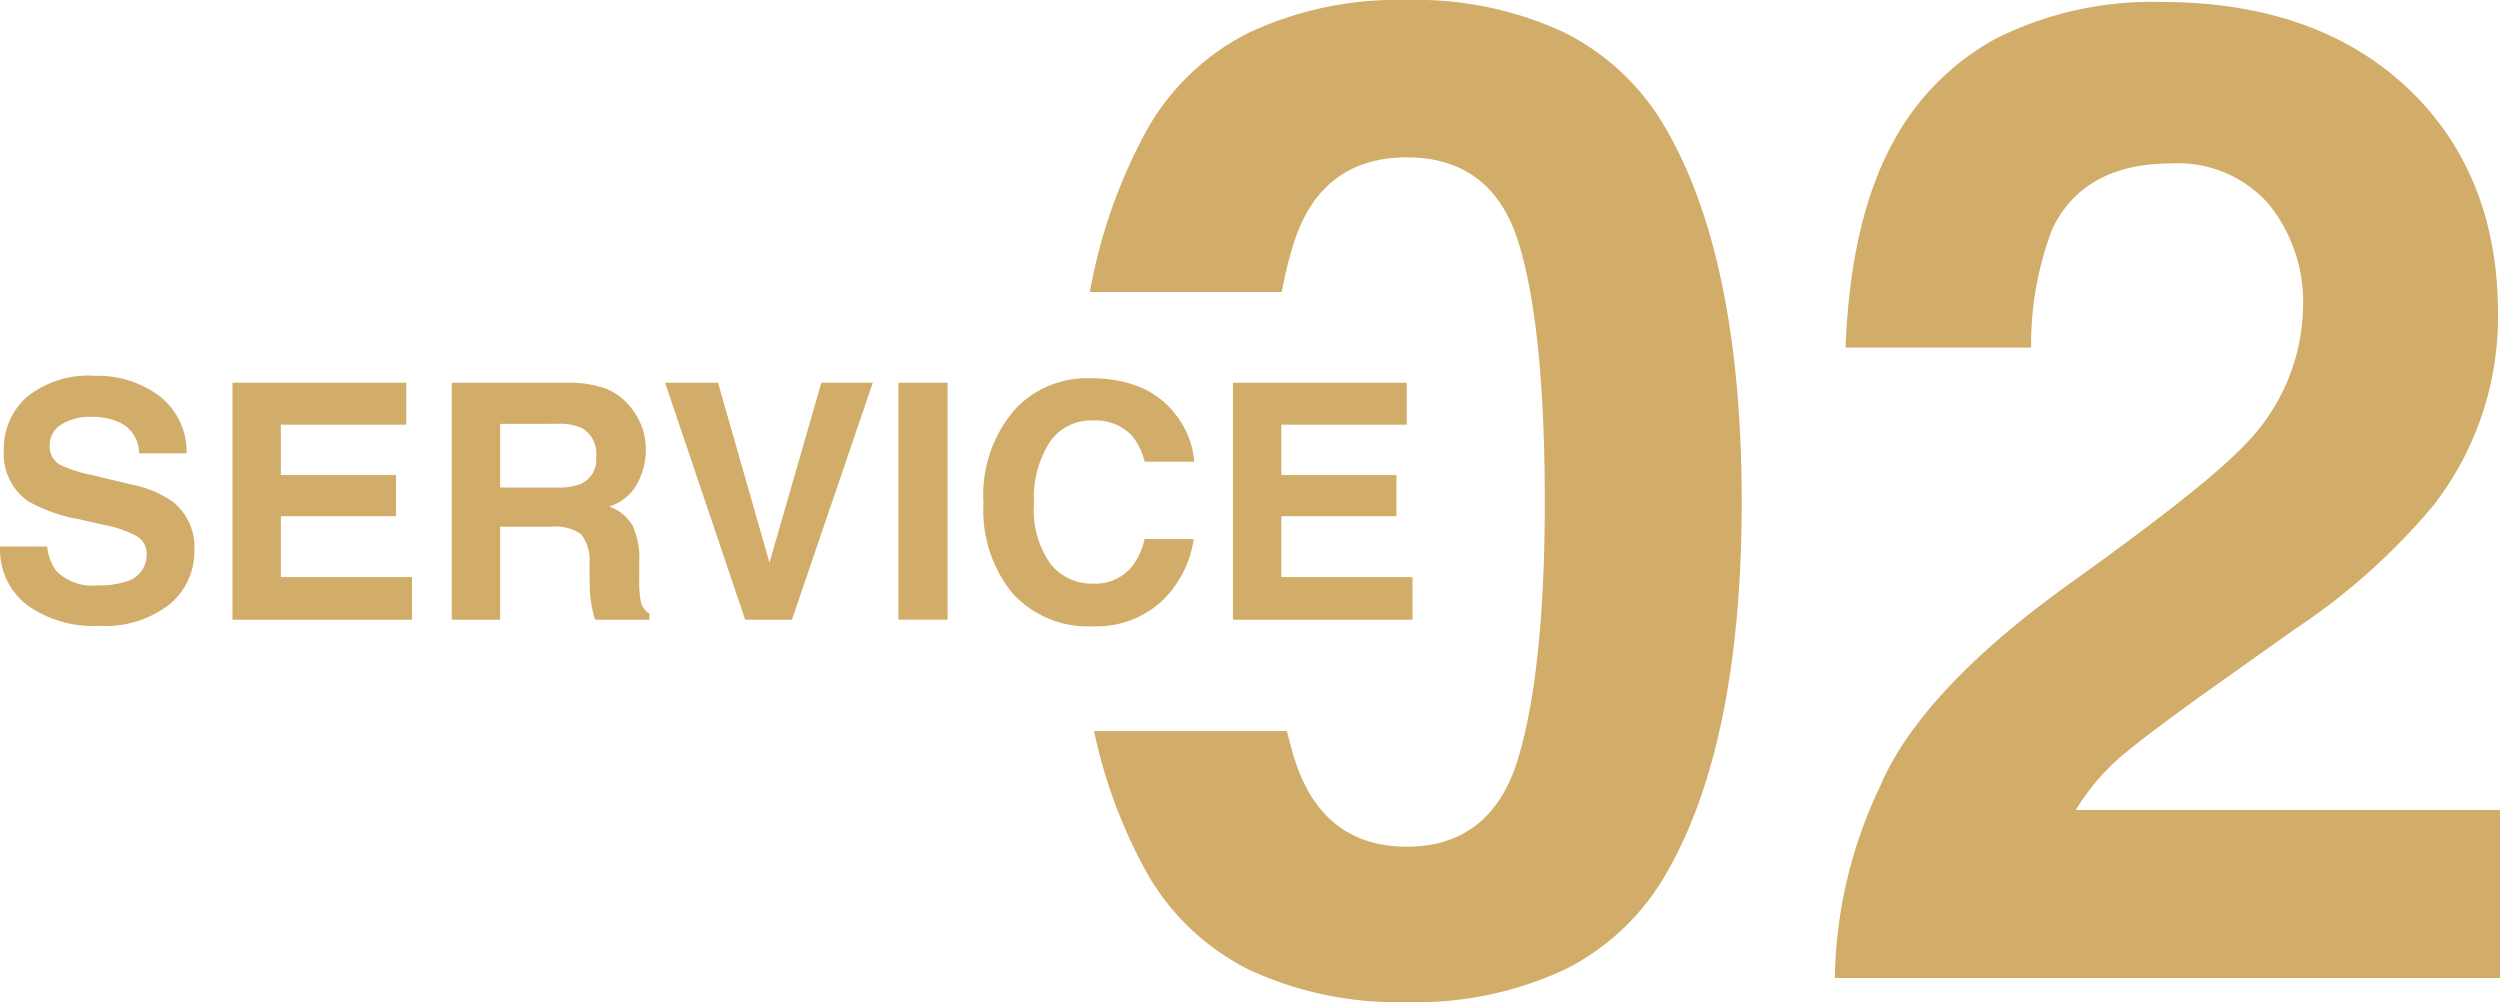
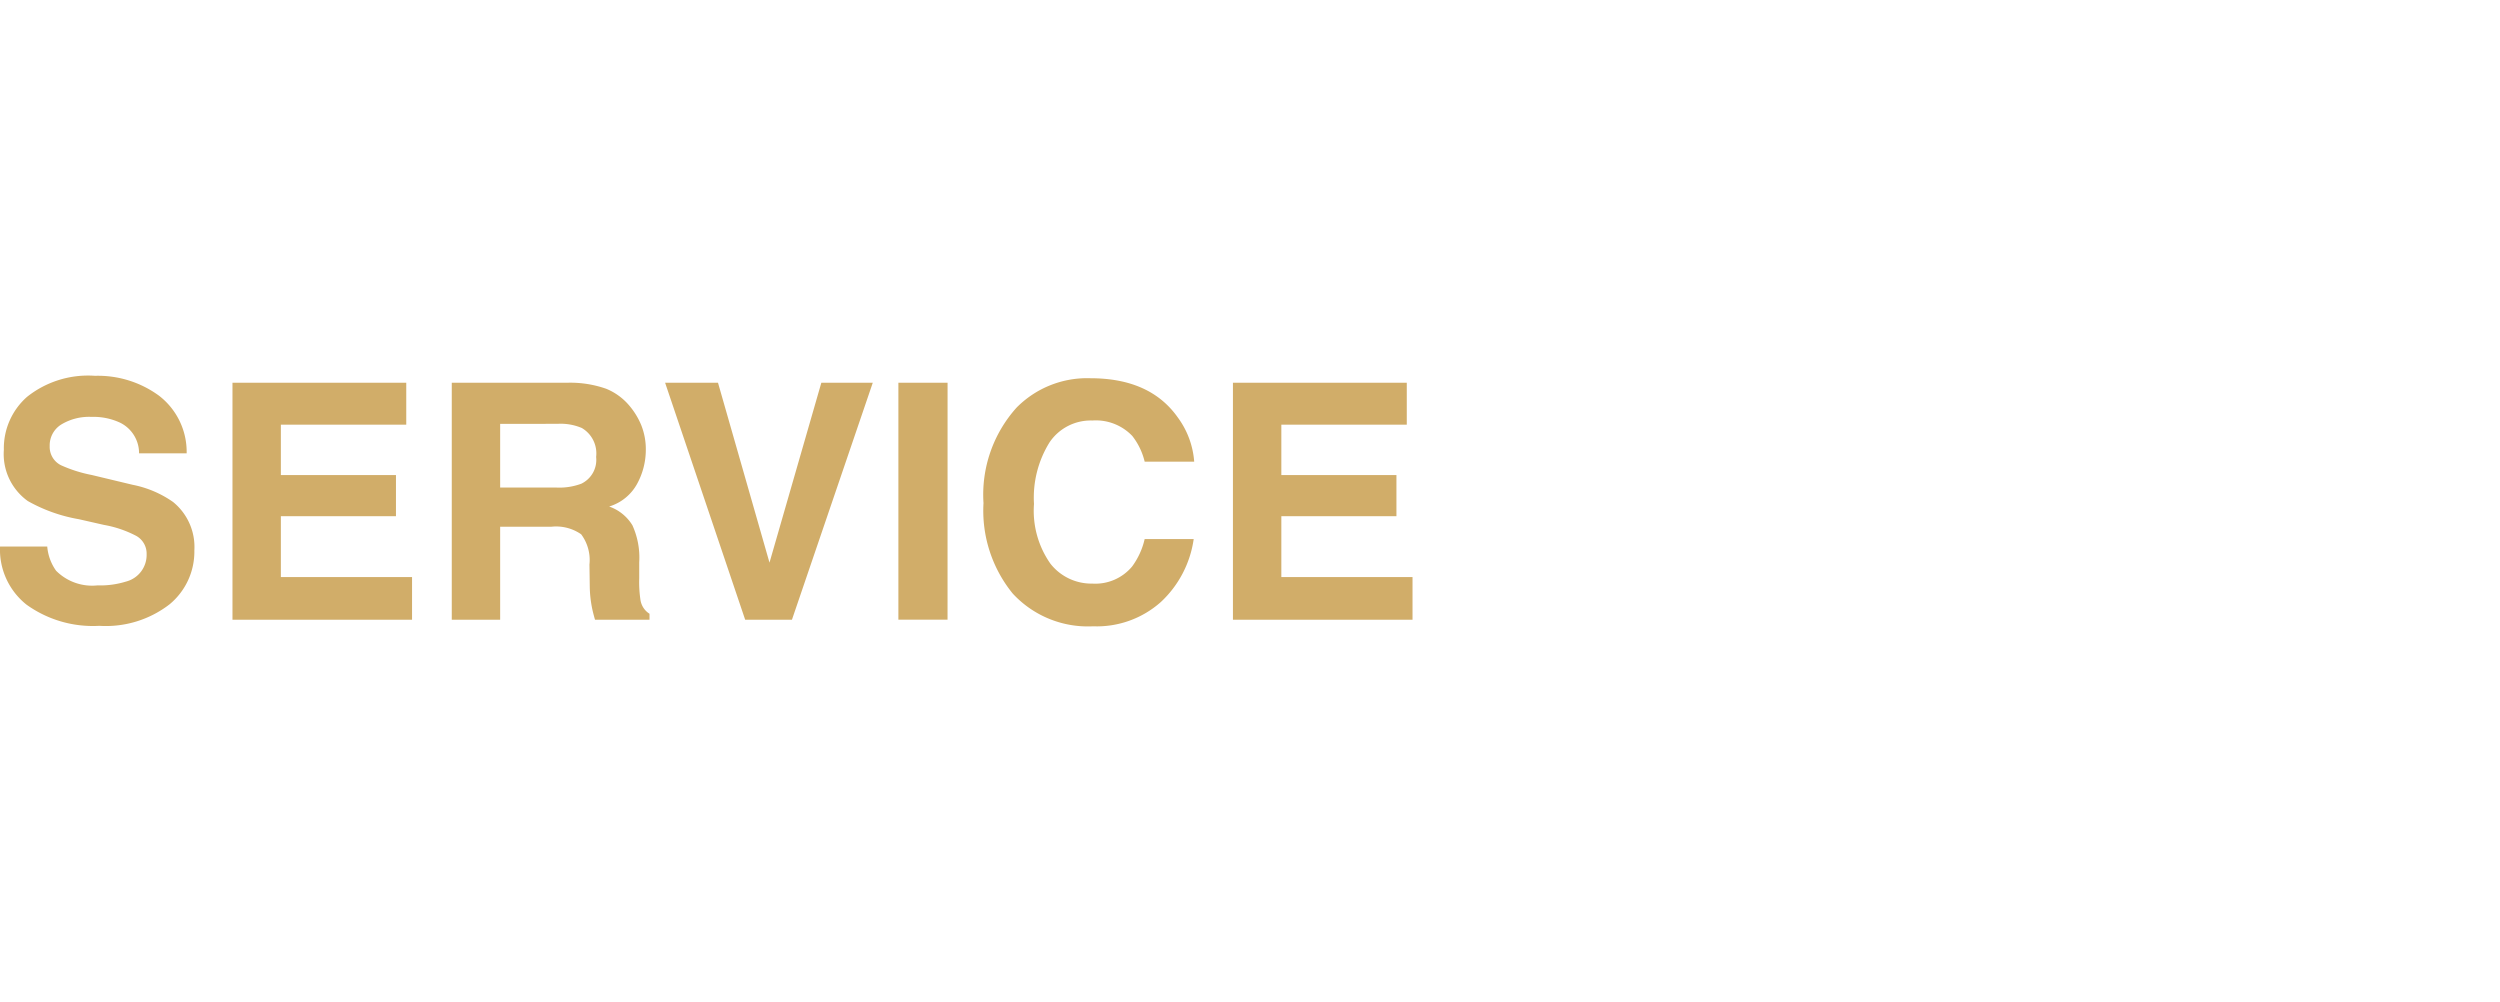
<svg xmlns="http://www.w3.org/2000/svg" id="グループ_36816" data-name="グループ 36816" width="158.877" height="63.685" viewBox="0 0 158.877 63.685">
-   <path id="前面オブジェクトで型抜き_3" data-name="前面オブジェクトで型抜き 3" d="M20.141,63.685A22.377,22.377,0,0,1,10.11,61.621,15.3,15.3,0,0,1,3.6,55.427,32.335,32.335,0,0,1,.266,46.46h12.26c.14.593.294,1.168.462,1.709,1.159,3.743,3.565,5.64,7.153,5.64s5.972-1.9,7.087-5.64,1.682-9.227,1.682-16.283c0-7.4-.566-12.955-1.682-16.519S23.729,10,20.141,10s-5.993,1.8-7.153,5.364a25.869,25.869,0,0,0-.792,3.194H0A33.875,33.875,0,0,1,3.6,8.3,15.332,15.332,0,0,1,10.11,2.075,22.28,22.28,0,0,1,20.141,0,22.276,22.276,0,0,1,30.172,2.075,15.332,15.332,0,0,1,36.679,8.3c3.15,5.509,4.747,13.444,4.747,23.586s-1.6,18.061-4.747,23.542a15.3,15.3,0,0,1-6.507,6.193A22.373,22.373,0,0,1,20.141,63.685Zm69.475-1.532H47.344A29.129,29.129,0,0,1,50.2,50.021c1.722-4.1,5.847-8.493,12.261-13.069,5.563-3.983,9.216-6.876,10.855-8.6A12.764,12.764,0,0,0,77.1,19.5a9.853,9.853,0,0,0-2.17-6.514,7.684,7.684,0,0,0-6.216-2.6c-3.672,0-6.207,1.389-7.534,4.129a20.571,20.571,0,0,0-1.362,7.577H48.025c.2-5.227,1.157-9.509,2.851-12.727a16.212,16.212,0,0,1,6.737-6.929A22.092,22.092,0,0,1,68.118.127c6.5,0,11.739,1.826,15.582,5.428s5.789,8.435,5.789,14.367A19.535,19.535,0,0,1,85.4,32.1a40.915,40.915,0,0,1-8.812,7.877l-4.854,3.448c-3.022,2.146-5.12,3.722-6.237,4.683a13.826,13.826,0,0,0-2.831,3.363H89.616V62.154Z" transform="translate(69.261 0)" fill="#d1ad69" />
  <path id="パス_28377" data-name="パス 28377" d="M3.5,1.962A3.092,3.092,0,0,0,4.064,3.5a3.233,3.233,0,0,0,2.626.93A5.542,5.542,0,0,0,8.5,4.189,1.748,1.748,0,0,0,9.816,2.442a1.289,1.289,0,0,0-.654-1.155,7.032,7.032,0,0,0-2.054-.7L5.515.225A10.072,10.072,0,0,1,2.266-.93,3.672,3.672,0,0,1,.743-4.189,4.352,4.352,0,0,1,2.215-7.55,6.22,6.22,0,0,1,6.536-8.889,6.571,6.571,0,0,1,10.6-7.627,4.505,4.505,0,0,1,12.36-3.964H9.336A2.16,2.16,0,0,0,8.151-5.9a3.975,3.975,0,0,0-1.829-.378,3.415,3.415,0,0,0-1.941.49,1.562,1.562,0,0,0-.725,1.369A1.3,1.3,0,0,0,4.37-3.208a8.755,8.755,0,0,0,1.962.623l2.6.623A6.709,6.709,0,0,1,11.5-.868,3.682,3.682,0,0,1,12.85,2.207a4.34,4.34,0,0,1-1.579,3.428A6.614,6.614,0,0,1,6.812,7,7.234,7.234,0,0,1,2.184,5.655,4.465,4.465,0,0,1,.5,1.962ZM26.316-5.783H18.347v3.2h7.315V.031H18.347V3.9h8.337V6.611H15.272V-8.449H26.316Zm5.967-.051v4.046h3.566a3.974,3.974,0,0,0,1.594-.245,1.678,1.678,0,0,0,.94-1.7,1.872,1.872,0,0,0-.909-1.839,3.437,3.437,0,0,0-1.533-.266Zm4.312-2.616a6.882,6.882,0,0,1,2.437.388,3.807,3.807,0,0,1,1.446,1.052,4.663,4.663,0,0,1,.776,1.267,4.129,4.129,0,0,1,.286,1.584A4.512,4.512,0,0,1,41-2.048,3.026,3.026,0,0,1,39.21-.582,2.812,2.812,0,0,1,40.687.608a4.955,4.955,0,0,1,.434,2.355V3.975a7.737,7.737,0,0,0,.082,1.4,1.257,1.257,0,0,0,.572.858v.378H38.311q-.143-.5-.2-.807a7.416,7.416,0,0,1-.133-1.3l-.02-1.4a2.735,2.735,0,0,0-.526-1.921,2.792,2.792,0,0,0-1.9-.48H32.283V6.611H29.208V-8.449Zm16.1,0h3.269L50.827,6.611H47.854L42.766-8.449h3.361L49.4,2.984Zm8.02,15.06H57.591V-8.449h3.126ZM63-.8A8.271,8.271,0,0,1,65.11-6.876,6.3,6.3,0,0,1,69.79-8.735q3.8,0,5.558,2.493a5.4,5.4,0,0,1,1.042,2.81H73.243a4.25,4.25,0,0,0-.787-1.635,3.2,3.2,0,0,0-2.544-.981A3.154,3.154,0,0,0,67.2-4.664a6.655,6.655,0,0,0-.991,3.918,5.841,5.841,0,0,0,1.047,3.8,3.309,3.309,0,0,0,2.662,1.262,3.044,3.044,0,0,0,2.524-1.083,4.7,4.7,0,0,0,.8-1.747h3.116A6.76,6.76,0,0,1,74.27,5.487a6.12,6.12,0,0,1-4.306,1.543,6.5,6.5,0,0,1-5.109-2.084A8.343,8.343,0,0,1,63-.8ZM89.9-5.783H81.928v3.2h7.315V.031H81.928V3.9h8.337V6.611H78.852V-8.449H89.9Z" transform="translate(-0.498 32.772)" fill="#d1ad69" />
</svg>